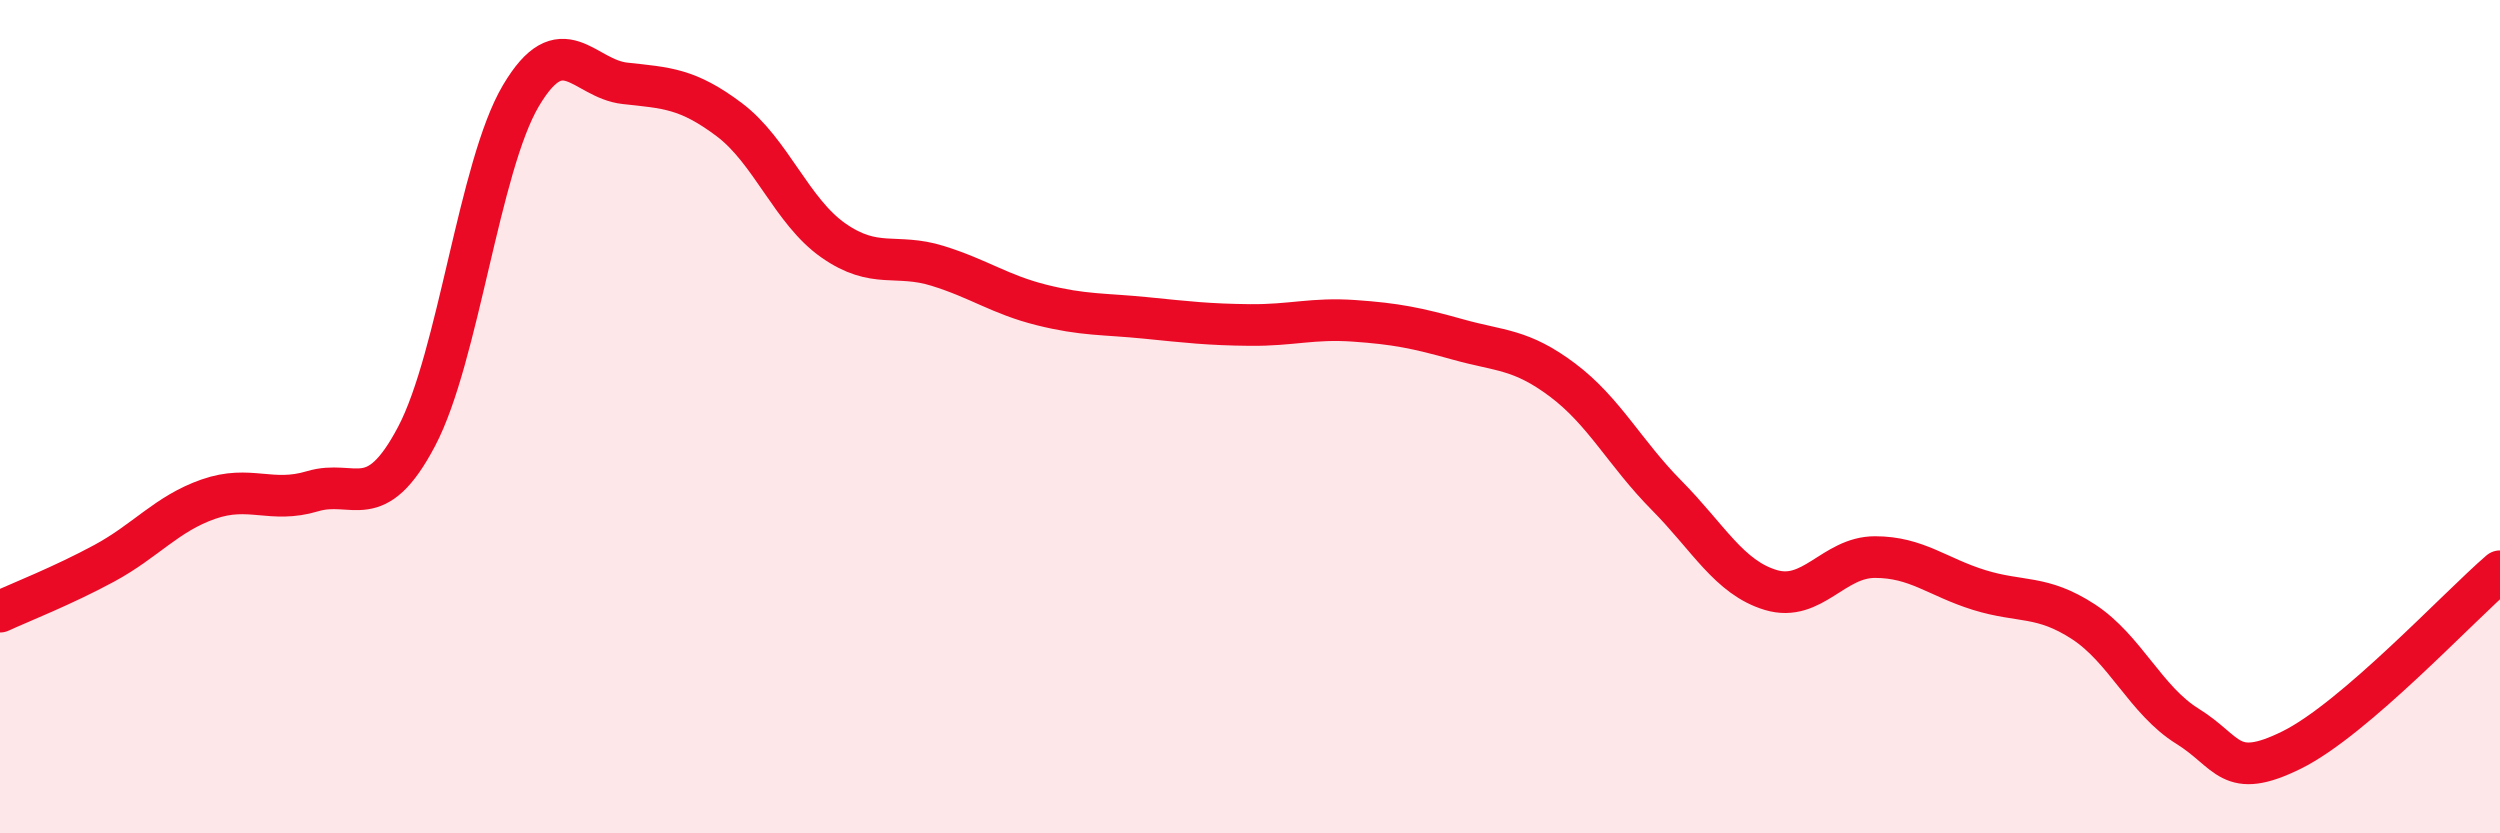
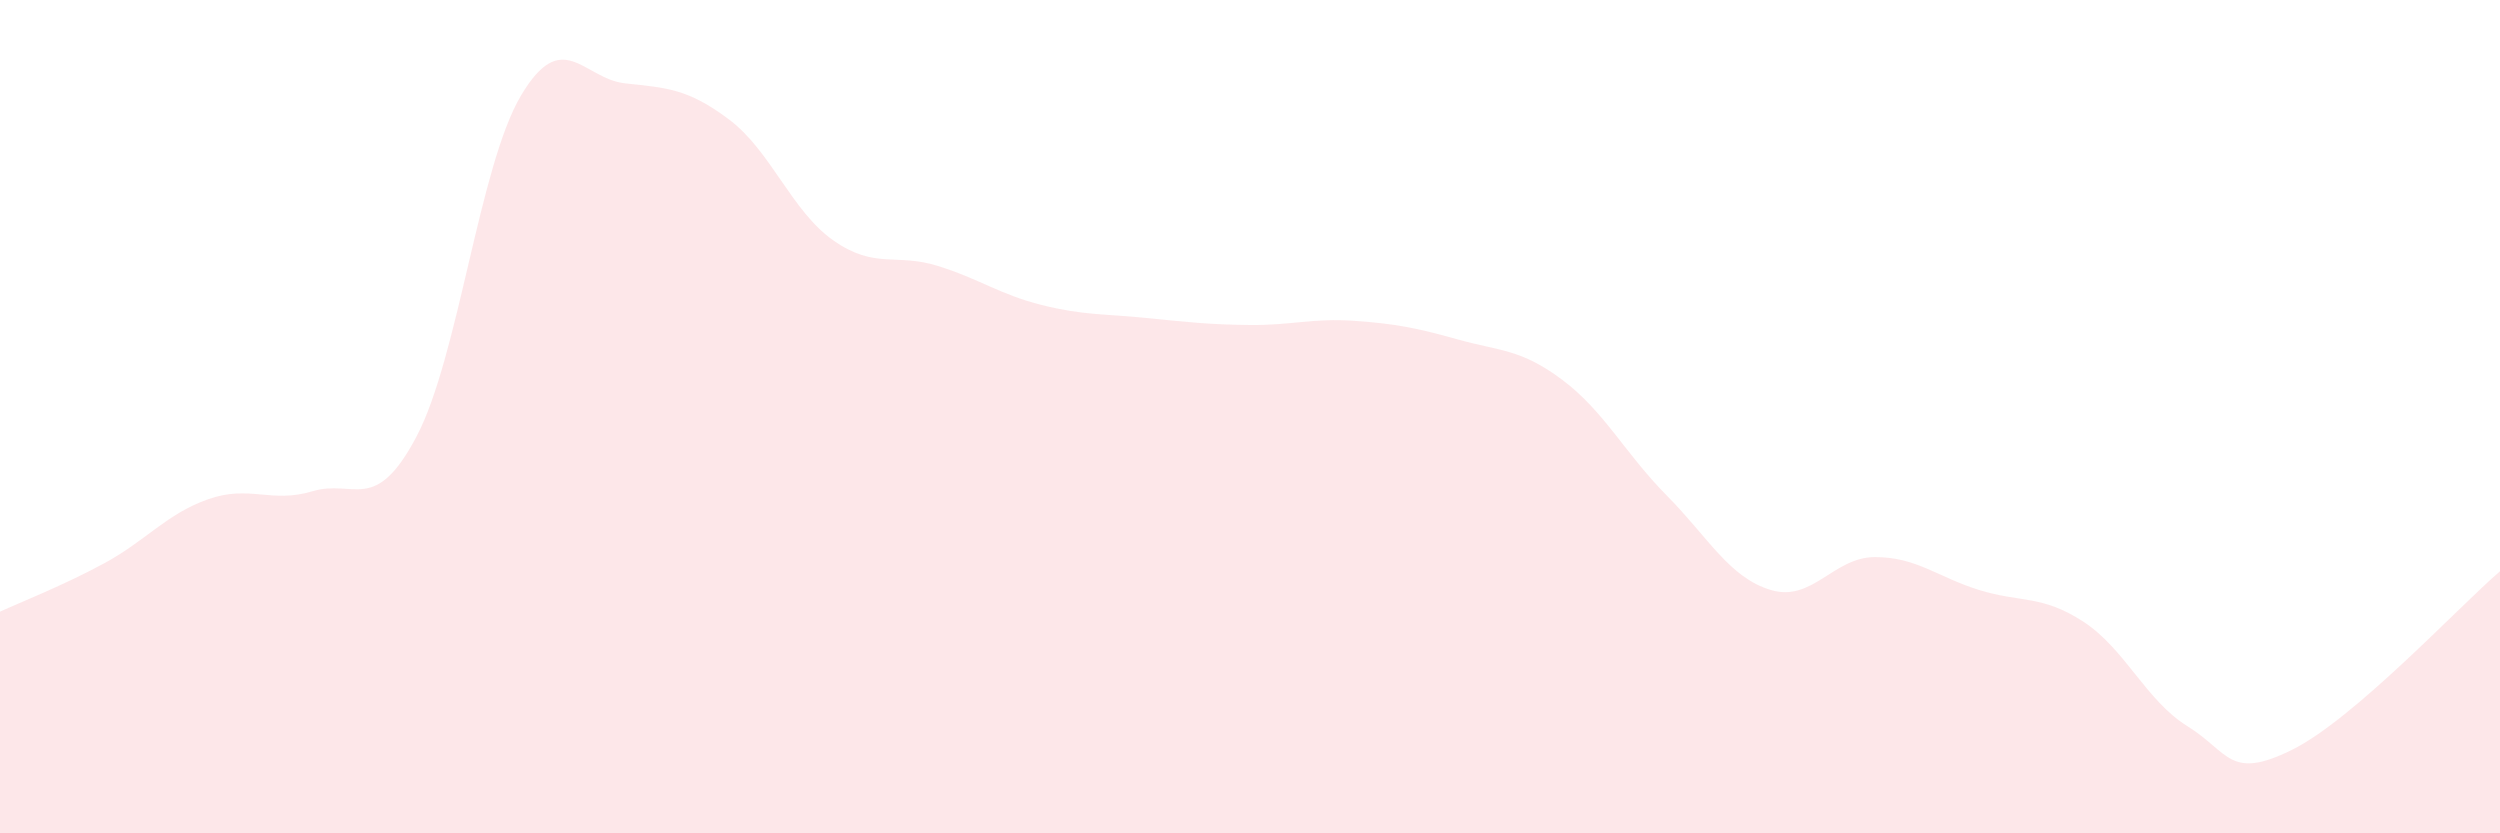
<svg xmlns="http://www.w3.org/2000/svg" width="60" height="20" viewBox="0 0 60 20">
  <path d="M 0,14.68 C 0.5,14.45 1.5,14.06 2.5,13.52 C 3.5,12.98 4,12.33 5,11.98 C 6,11.63 6.5,12.09 7.5,11.79 C 8.5,11.49 9,12.37 10,10.47 C 11,8.57 11.5,3.99 12.5,2.3 C 13.5,0.61 14,1.89 15,2 C 16,2.11 16.5,2.12 17.5,2.87 C 18.5,3.62 19,5.07 20,5.77 C 21,6.47 21.5,6.07 22.5,6.38 C 23.5,6.69 24,7.07 25,7.32 C 26,7.57 26.5,7.53 27.5,7.63 C 28.5,7.73 29,7.79 30,7.8 C 31,7.81 31.5,7.63 32.5,7.7 C 33.5,7.77 34,7.87 35,8.15 C 36,8.43 36.5,8.37 37.5,9.12 C 38.5,9.87 39,10.88 40,11.89 C 41,12.9 41.5,13.86 42.5,14.16 C 43.5,14.46 44,13.37 45,13.37 C 46,13.37 46.5,13.85 47.5,14.16 C 48.5,14.47 49,14.27 50,14.92 C 51,15.57 51.5,16.81 52.5,17.43 C 53.5,18.05 53.5,18.74 55,18 C 56.5,17.26 59,14.57 60,13.71L60 20L0 20Z" fill="#EB0A25" opacity="0.1" stroke-linecap="round" stroke-linejoin="round" />
-   <path d="M 0,14.68 C 0.5,14.45 1.5,14.06 2.5,13.52 C 3.5,12.98 4,12.33 5,11.98 C 6,11.63 6.5,12.09 7.5,11.79 C 8.5,11.49 9,12.37 10,10.47 C 11,8.57 11.5,3.99 12.5,2.3 C 13.5,0.61 14,1.89 15,2 C 16,2.11 16.5,2.12 17.5,2.87 C 18.5,3.62 19,5.07 20,5.77 C 21,6.47 21.5,6.07 22.5,6.38 C 23.5,6.69 24,7.07 25,7.32 C 26,7.57 26.5,7.53 27.5,7.63 C 28.5,7.73 29,7.79 30,7.8 C 31,7.81 31.5,7.63 32.5,7.7 C 33.5,7.77 34,7.87 35,8.15 C 36,8.43 36.5,8.37 37.5,9.12 C 38.5,9.87 39,10.88 40,11.89 C 41,12.9 41.5,13.86 42.5,14.16 C 43.5,14.46 44,13.37 45,13.37 C 46,13.37 46.5,13.85 47.5,14.16 C 48.5,14.47 49,14.27 50,14.92 C 51,15.57 51.5,16.81 52.5,17.43 C 53.5,18.05 53.5,18.74 55,18 C 56.5,17.26 59,14.57 60,13.71" stroke="#EB0A25" stroke-width="1" fill="none" stroke-linecap="round" stroke-linejoin="round" />
</svg>